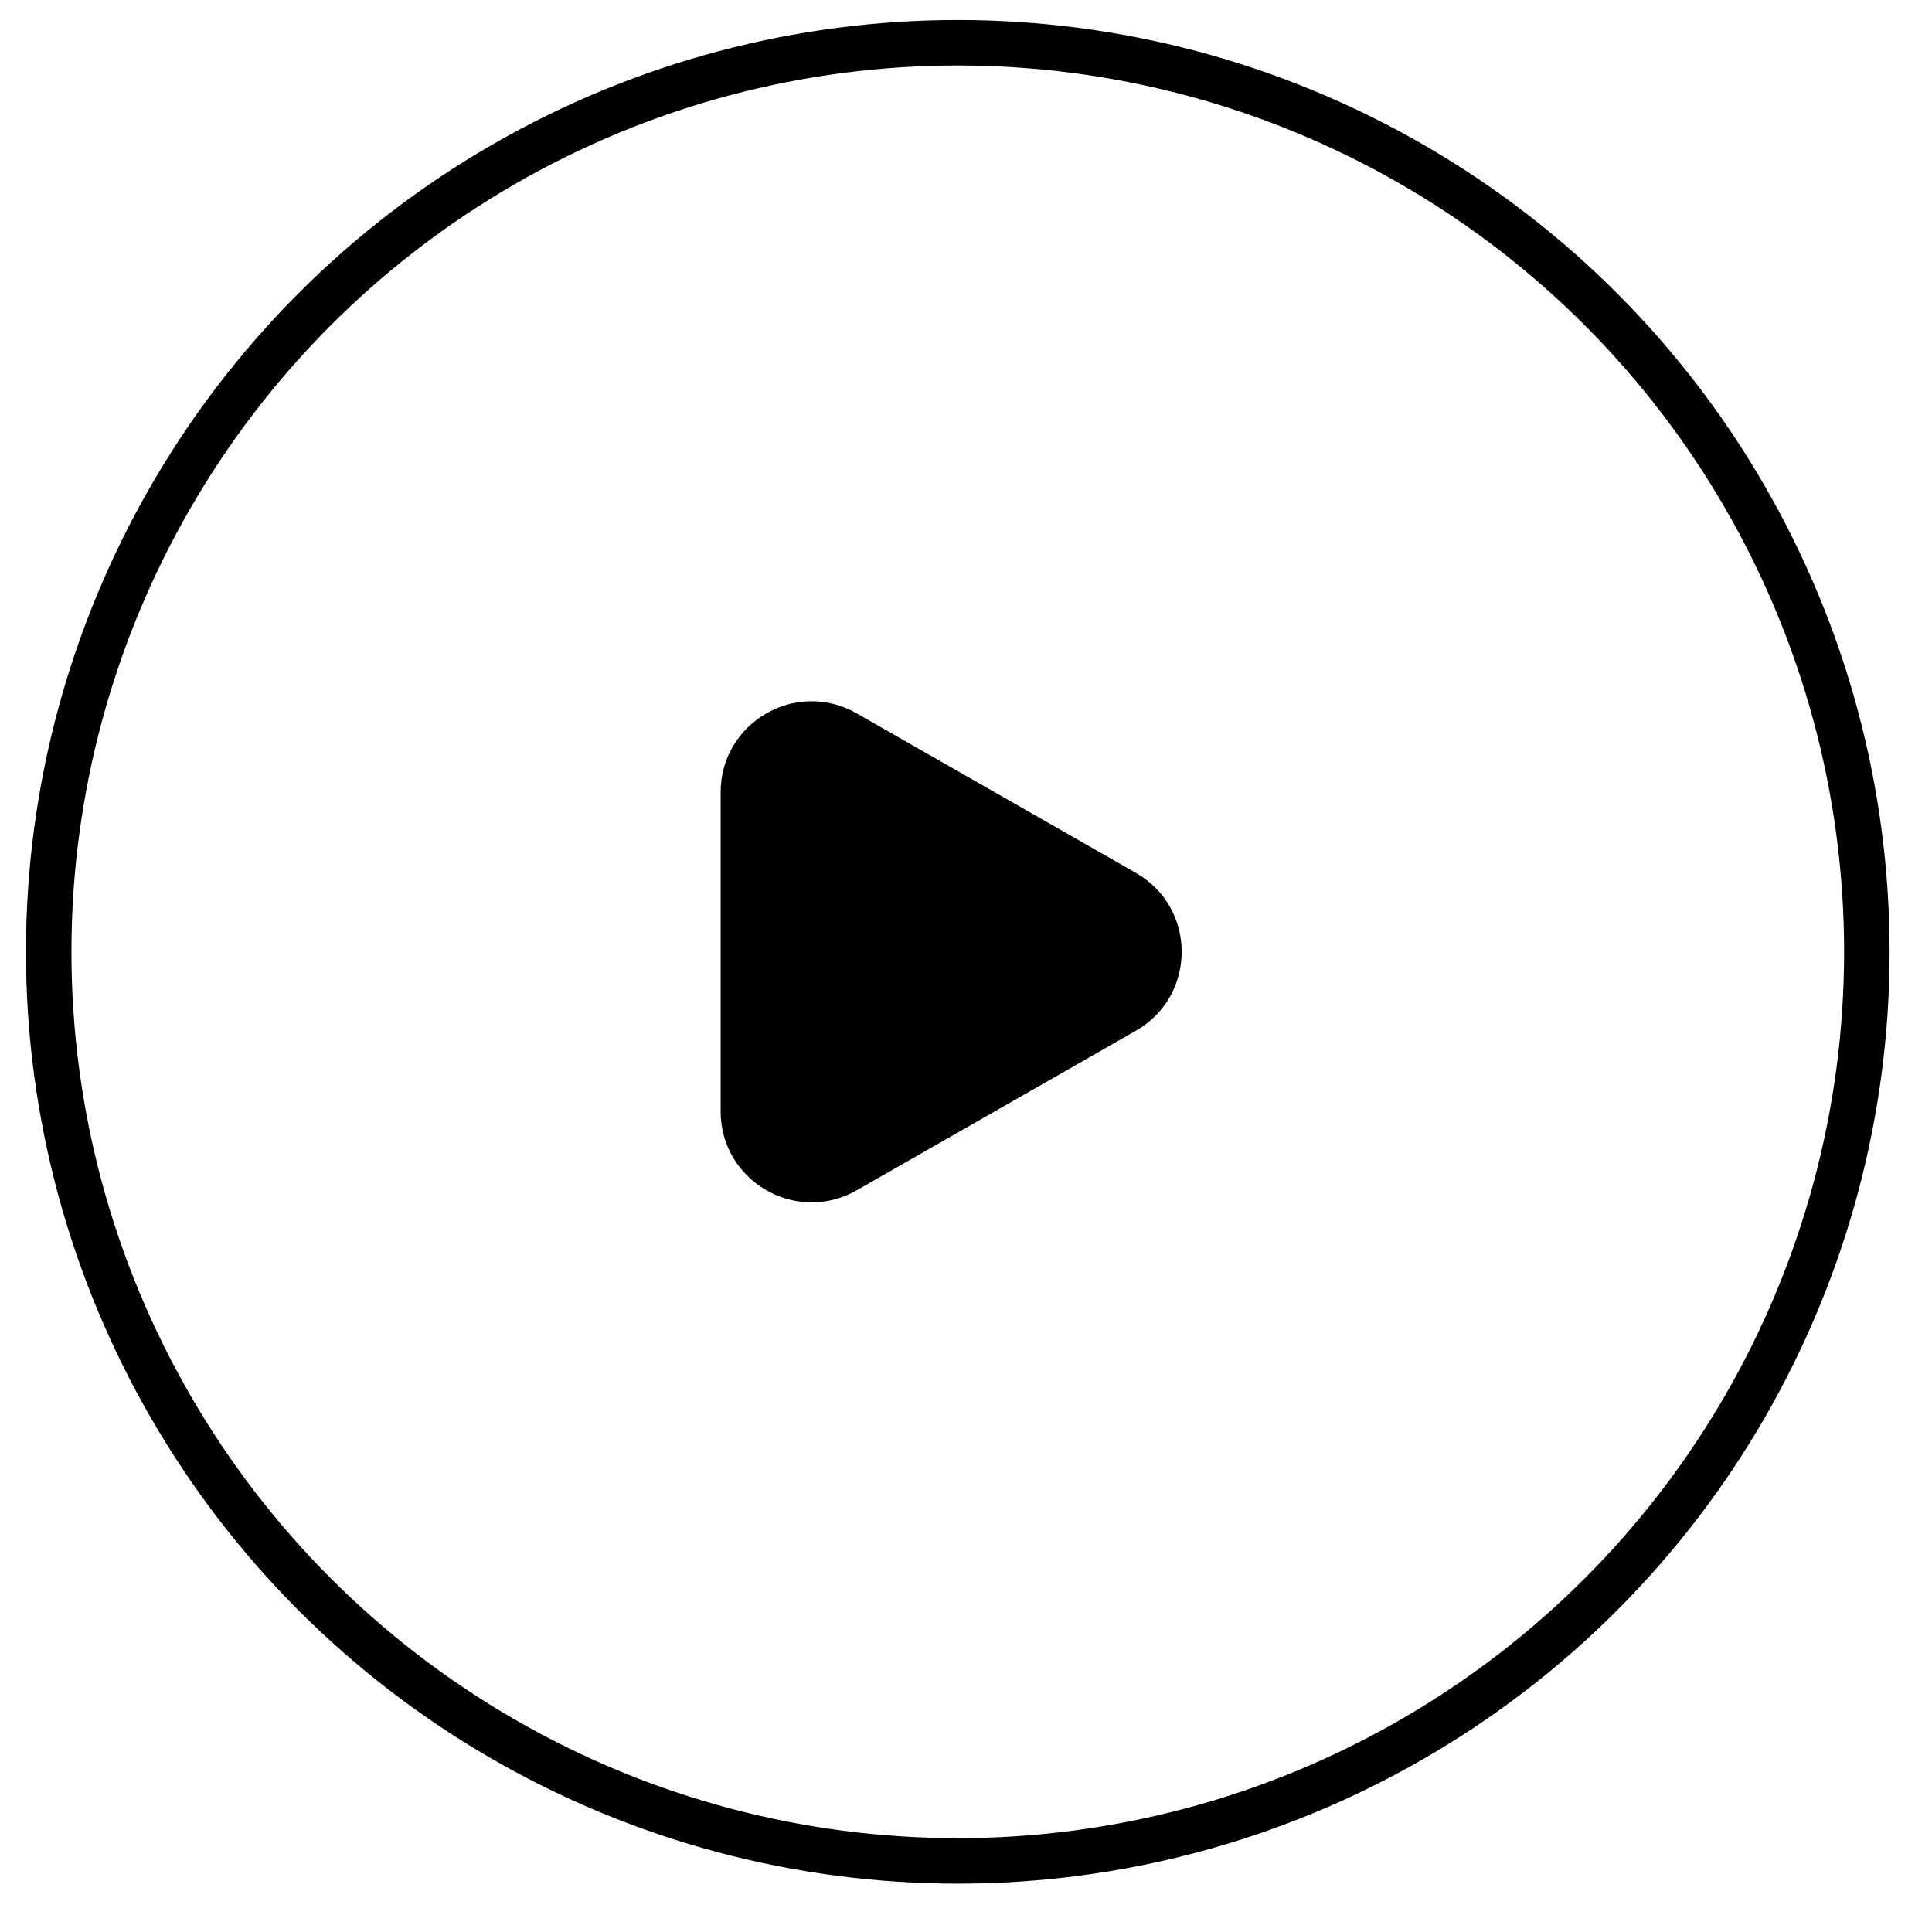
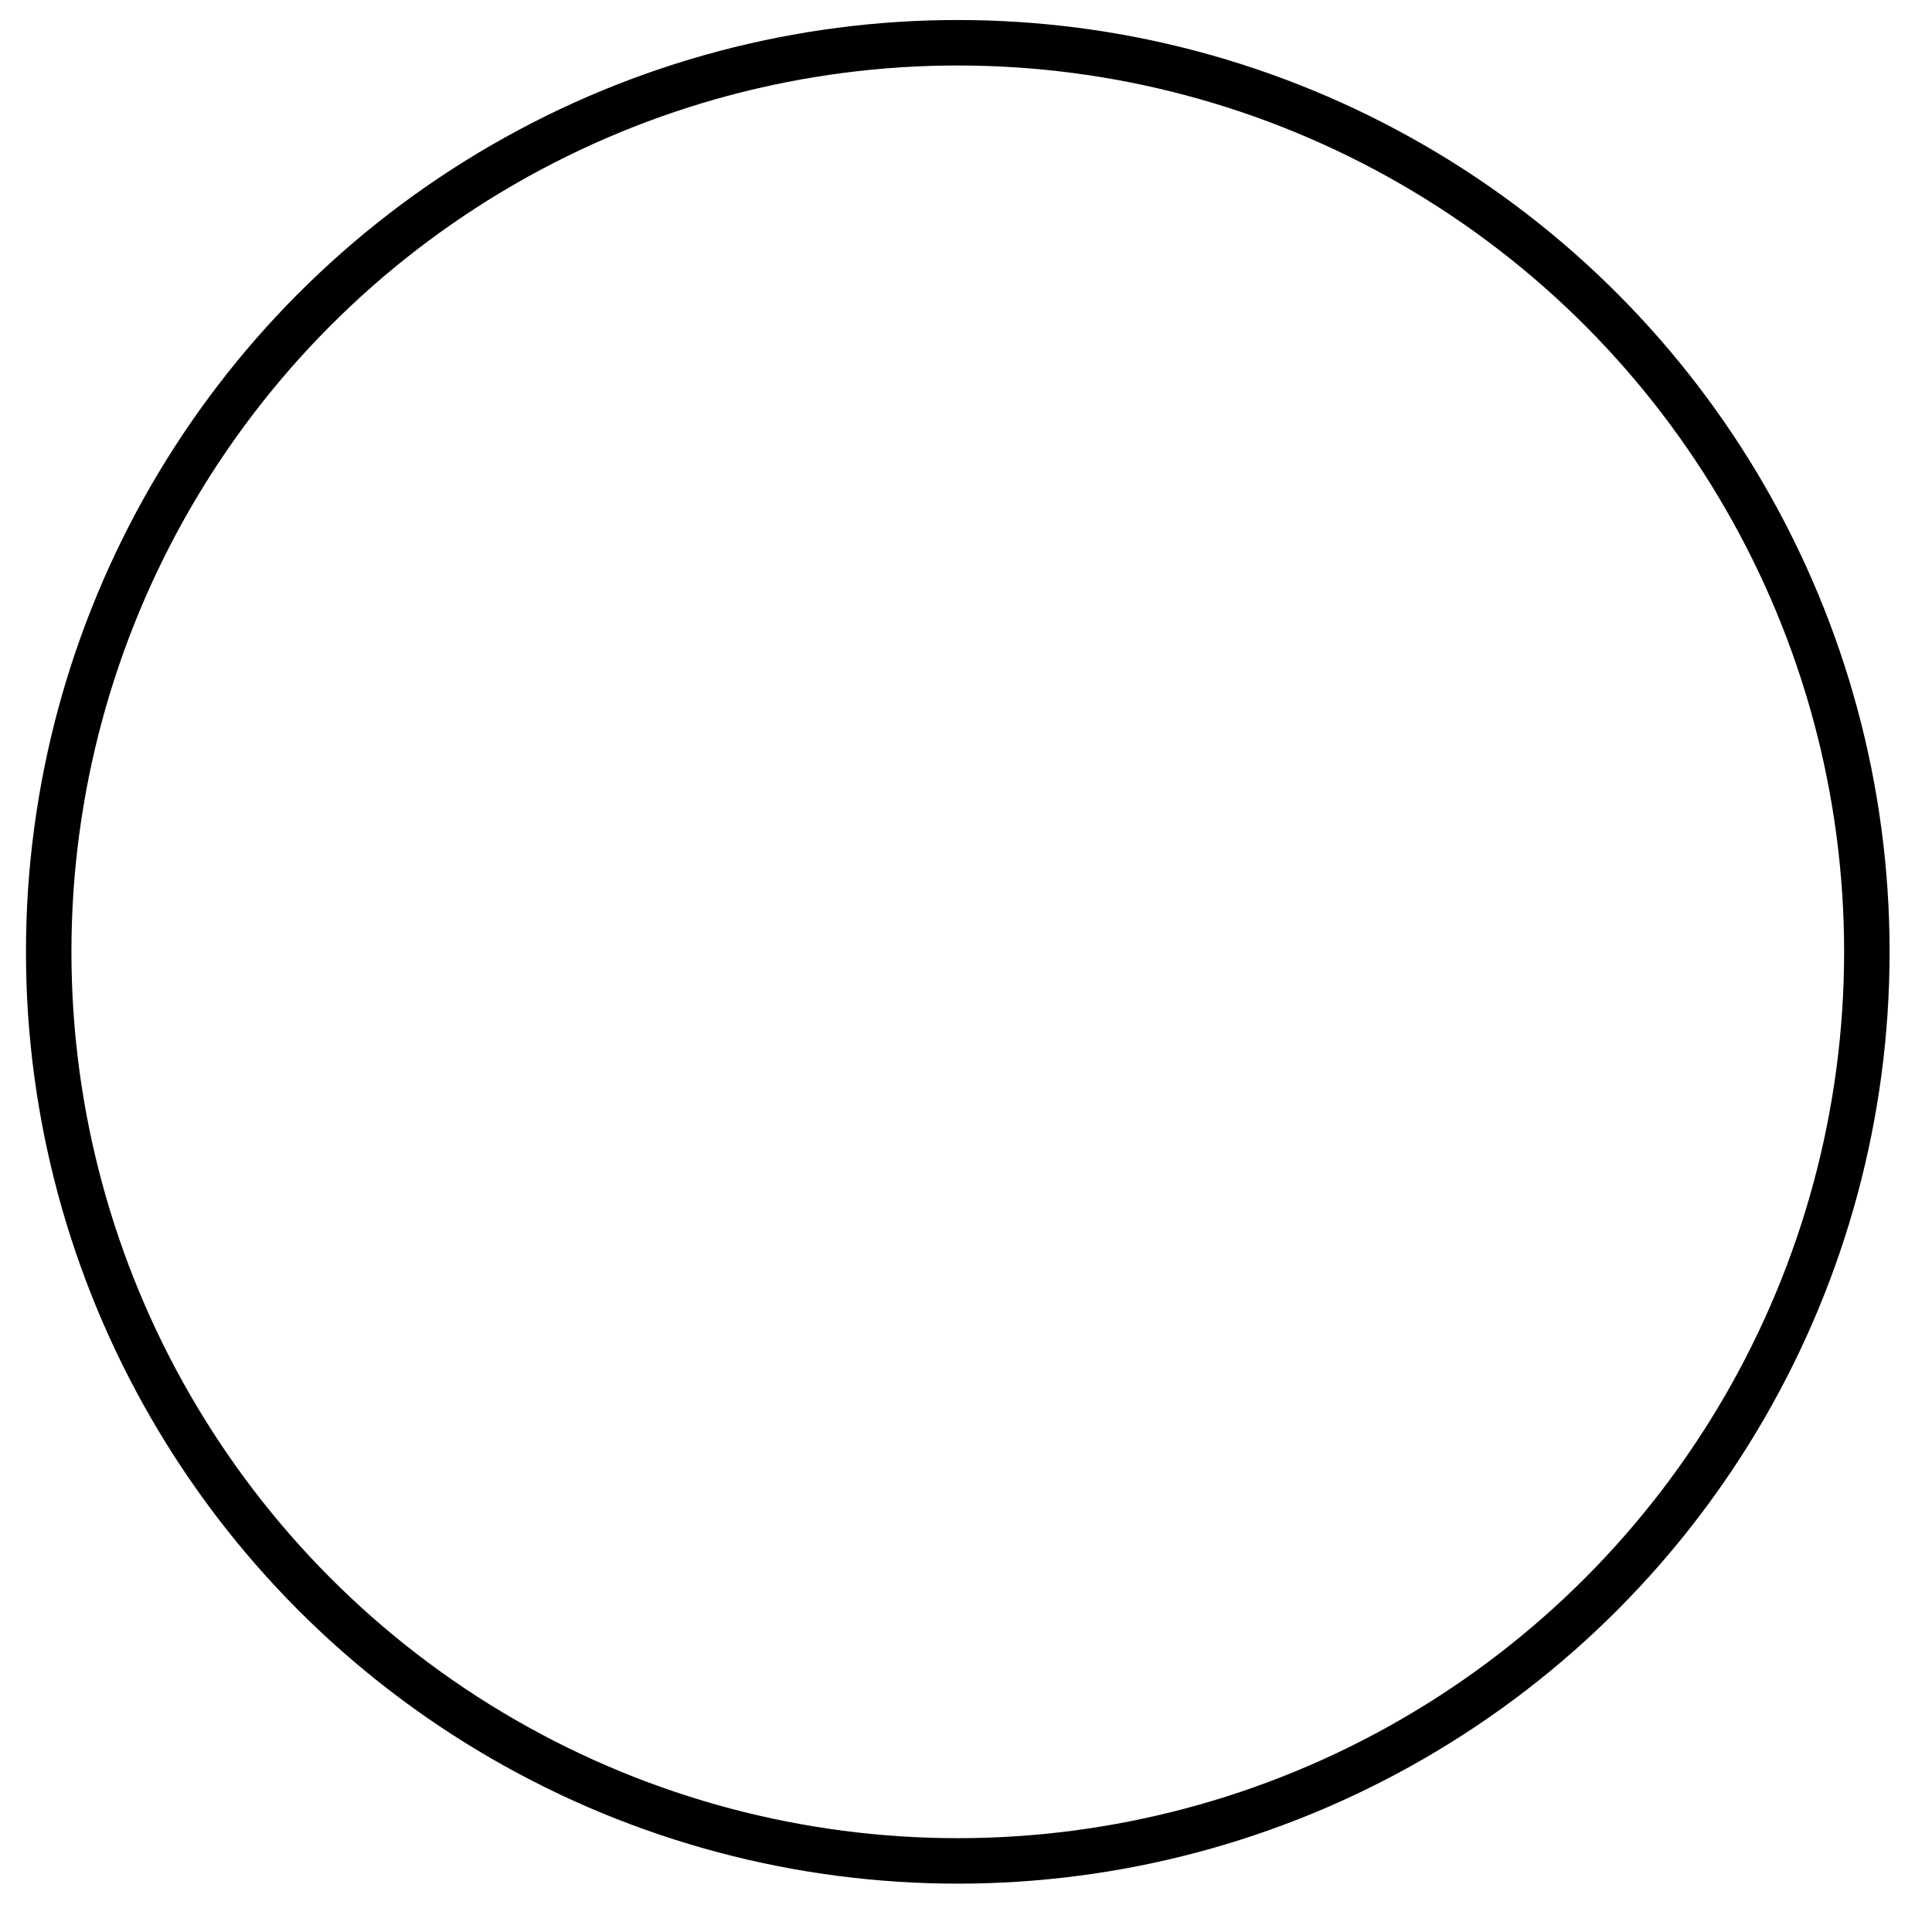
<svg xmlns="http://www.w3.org/2000/svg" width="39" height="39" viewBox="0 0 39 39" fill="none">
-   <path d="M14.547 22.434C14.547 23.843 16.07 24.727 17.293 24.028L22.929 20.807C24.162 20.102 24.162 18.325 22.929 17.62L17.293 14.4C16.07 13.701 14.547 14.584 14.547 15.993V22.434Z" fill="black" style="fill:black;fill-opacity:1;" />
  <circle cx="19.334" cy="19.214" r="18.351" stroke="black" style="stroke:black;stroke-opacity:1;" stroke-width="0.918" />
</svg>